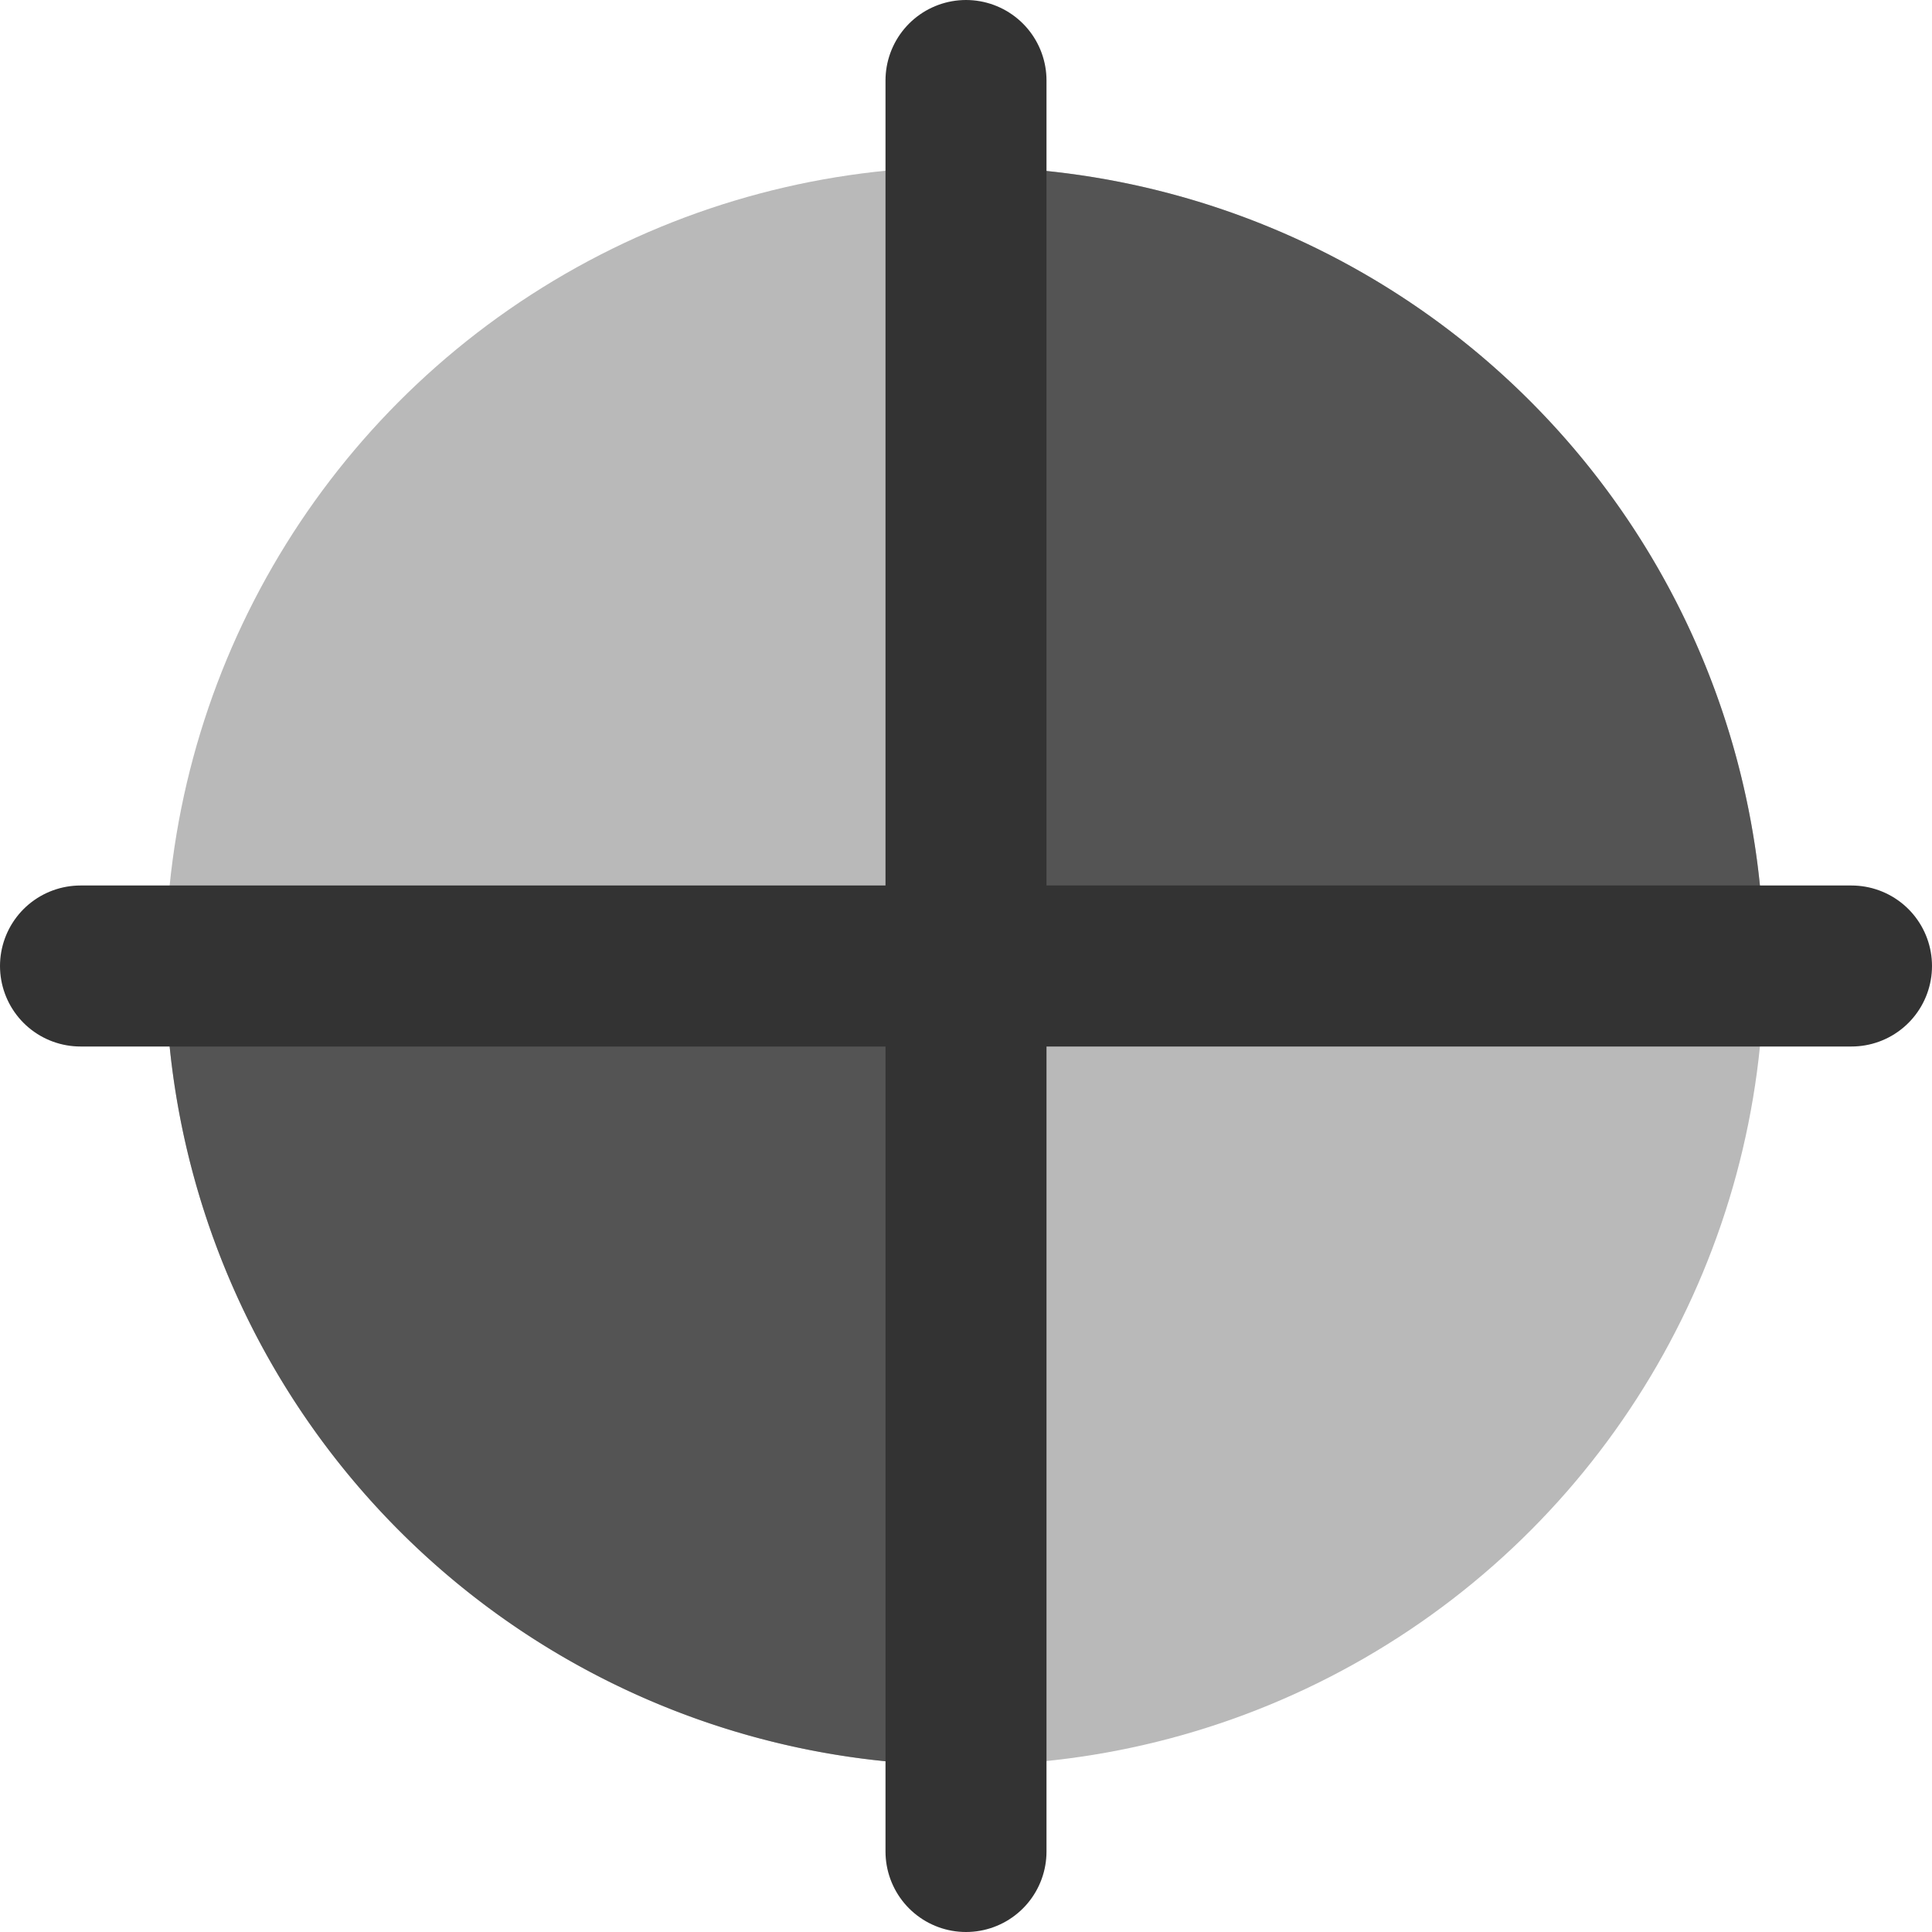
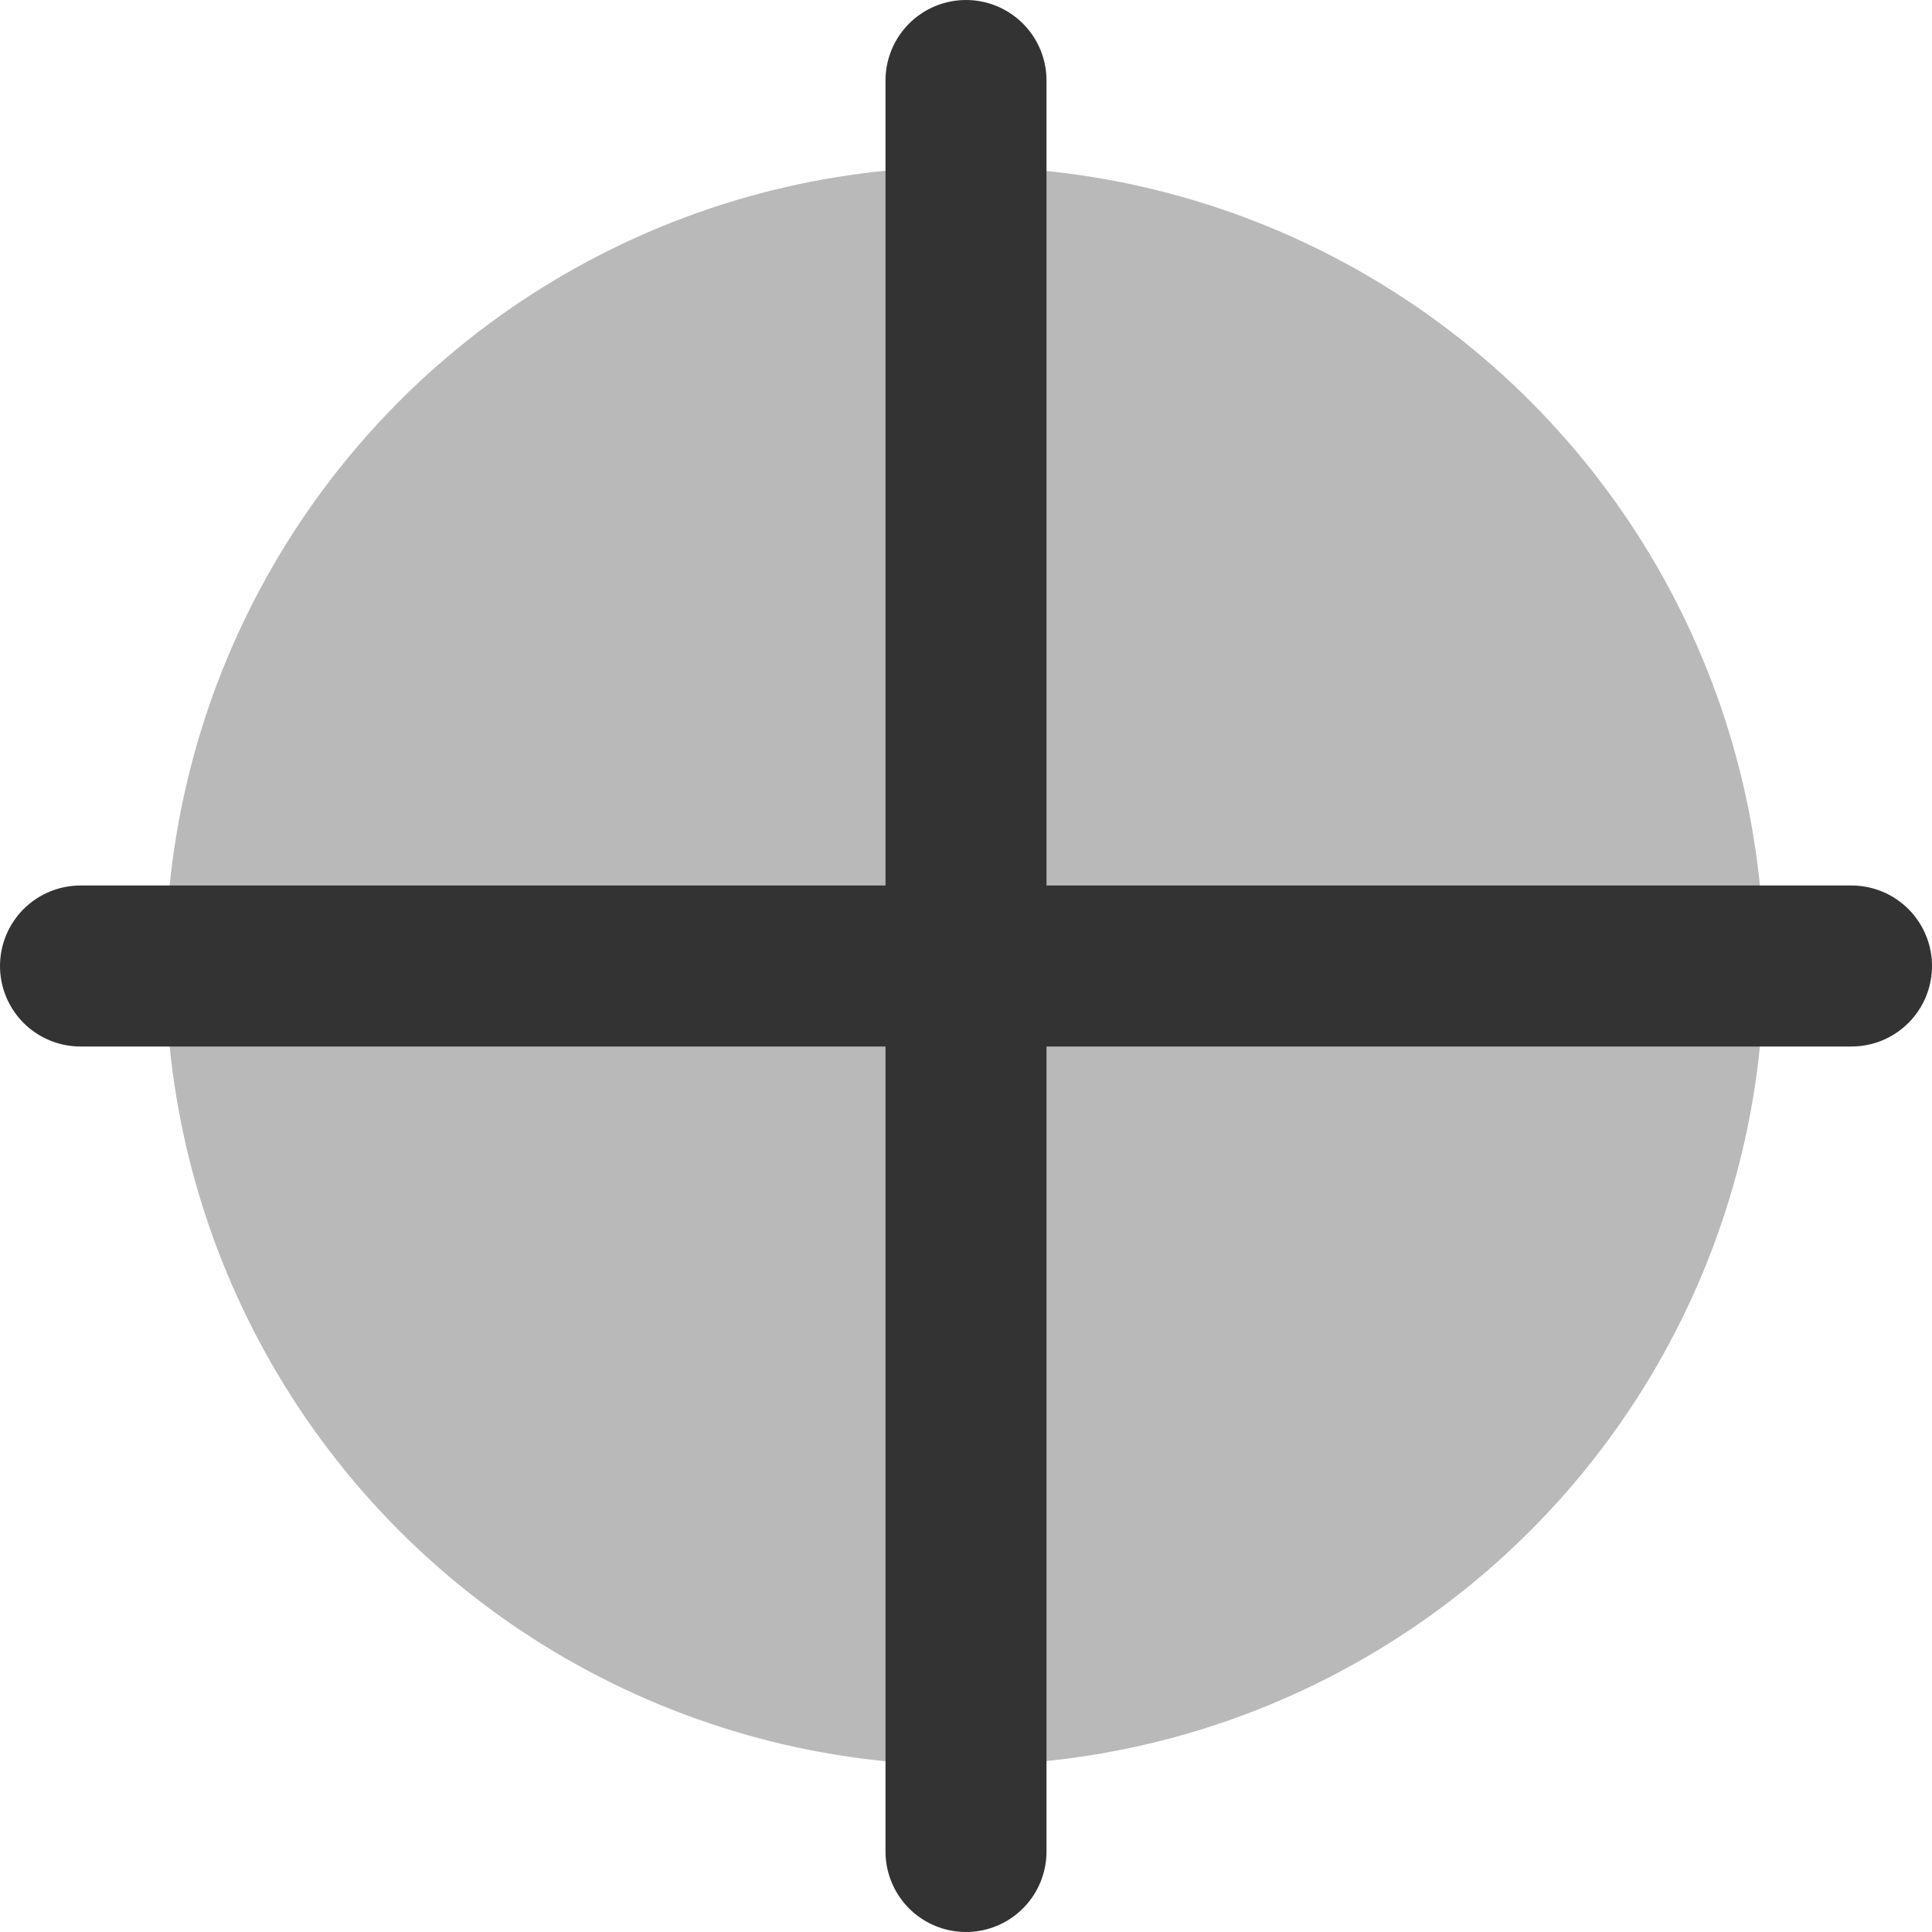
<svg xmlns="http://www.w3.org/2000/svg" xmlns:ns1="http://sodipodi.sourceforge.net/DTD/sodipodi-0.dtd" xmlns:ns2="http://www.inkscape.org/namespaces/inkscape" id="Слой_1" data-name="Слой 1" viewBox="0 0 24 24" version="1.1" ns1:docname="add_pcb_target.svg" ns2:version="1.0.1 (3bc2e813f5, 2020-09-07)">
  <ns1:namedview pagecolor="#ffffff" bordercolor="#666666" borderopacity="1" objecttolerance="10" gridtolerance="10" guidetolerance="10" ns2:pageopacity="0" ns2:pageshadow="2" ns2:window-width="1609" ns2:window-height="1286" id="namedview30" showgrid="true" ns2:zoom="27.961538" ns2:cx="3.3259971" ns2:cy="13" ns2:window-x="0" ns2:window-y="37" ns2:window-maximized="0" ns2:document-rotation="0" ns2:current-layer="Слой_1">
    <ns2:grid type="xygrid" id="grid_kicad" spacingx="0.5" spacingy="0.5" color="#9999ff" opacity="0.13" empspacing="2" />
  </ns1:namedview>
  <defs id="defs115715">
    <style id="style115713">.cls-1{fill:#b9b9b9;}.cls-2{fill:#545454;}.cls-3{fill:none;stroke:#333;stroke-linecap:round;stroke-linejoin:round;stroke-width:2px;}</style>
  </defs>
  <title id="title115717">add_pcb_target</title>
  <circle class="cls-1" cx="11.985" cy="12" id="circle115719" style="stroke-width:1" r="9.928" />
-   <path class="cls-2" d="M 21.913,12.013 A 9.928,9.928 0 0 0 11.999,2.072 L 11.985,12 Z" id="path115721" style="stroke-width:1" />
-   <path class="cls-2" d="m 2.057,11.956 a 9.928,9.928 0 0 0 9.884,9.972 L 11.985,12 Z" id="path115723" style="stroke-width:1" />
  <line class="cls-3" x1="12" y1="1" x2="12" y2="23" id="line115725" />
  <line class="cls-3" x1="23" y1="12" x2="1" y2="12" id="line115727" />
</svg>